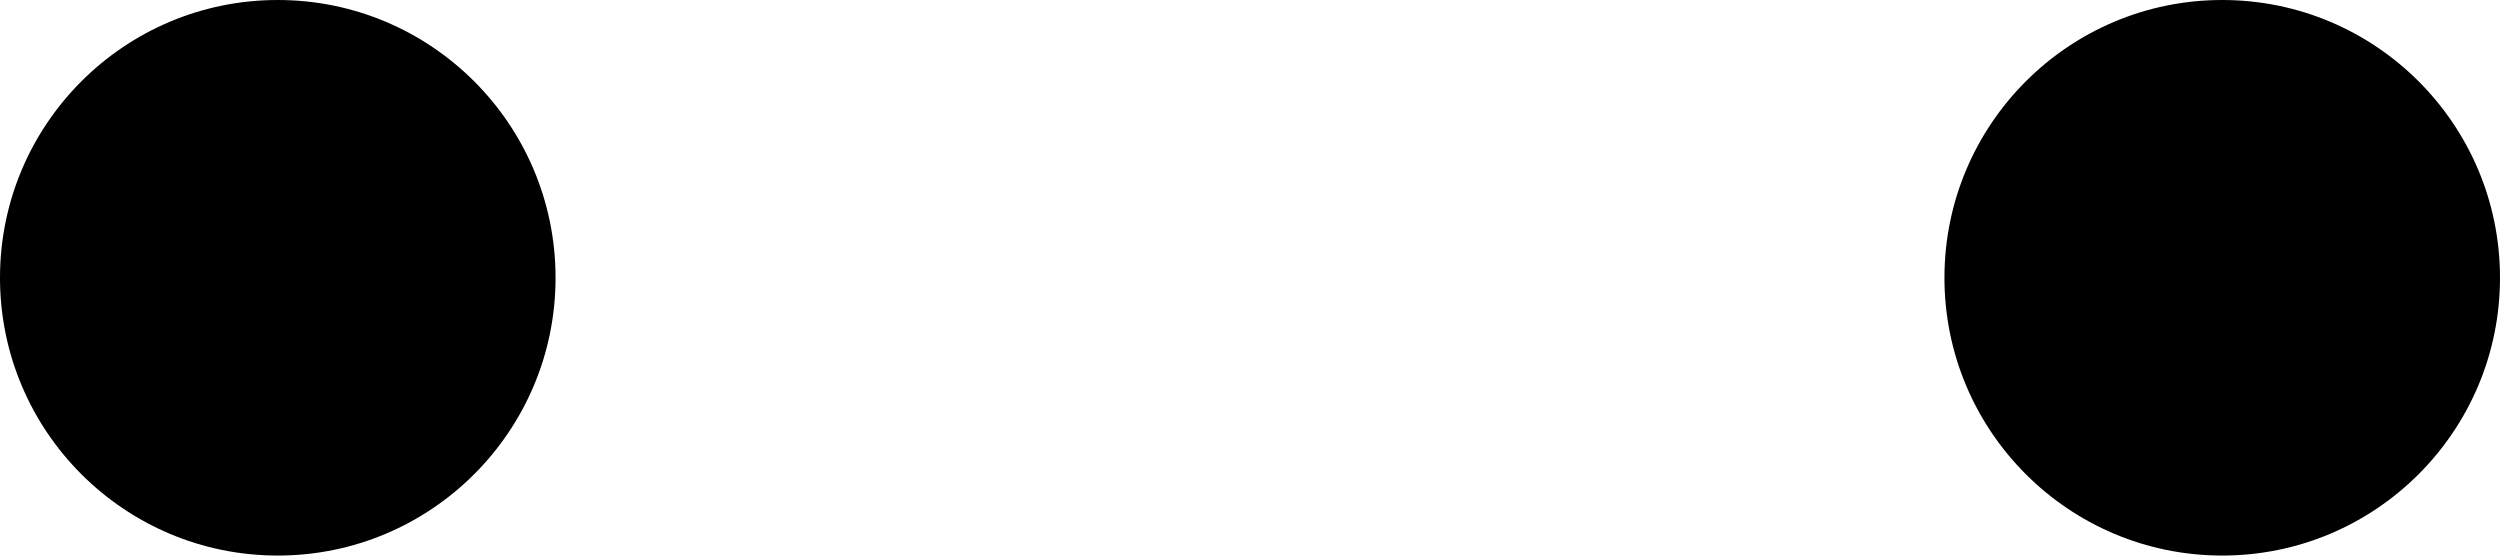
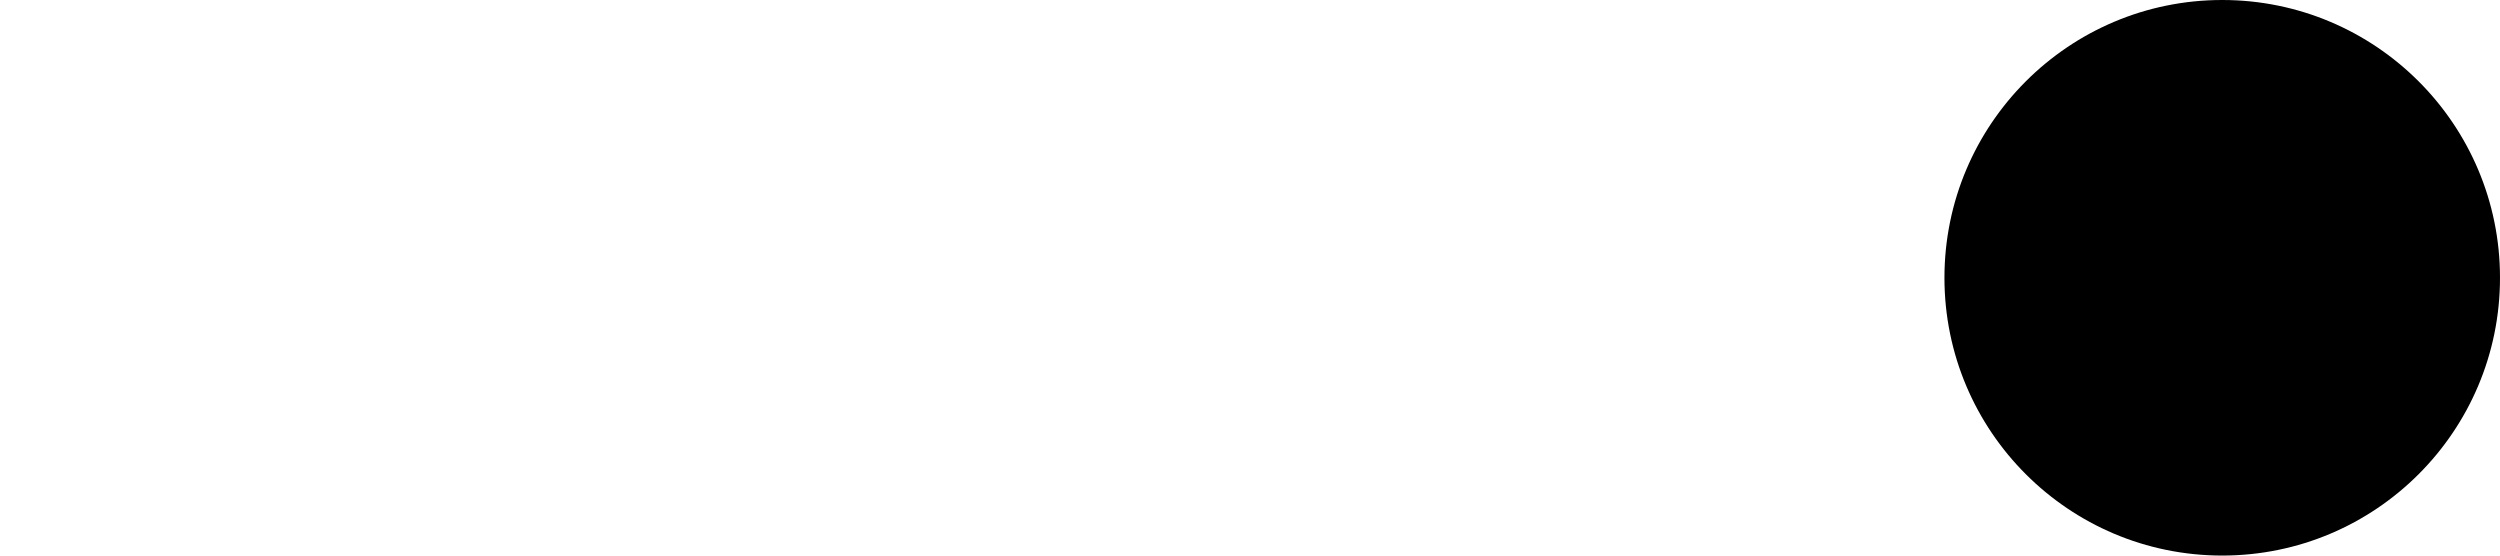
<svg xmlns="http://www.w3.org/2000/svg" width="126" height="28" viewBox="0 0 126 28" fill="none">
-   <path d="M14 28C21.732 28 28 21.732 28 14C28 6.268 21.732 0 14 0C6.268 0 0 6.268 0 14C0 21.732 6.268 28 14 28Z" fill="black" />
  <path d="M112 28C119.732 28 126 21.732 126 14C126 6.268 119.732 0 112 0C104.268 0 98 6.268 98 14C98 21.732 104.268 28 112 28Z" fill="black" />
</svg>